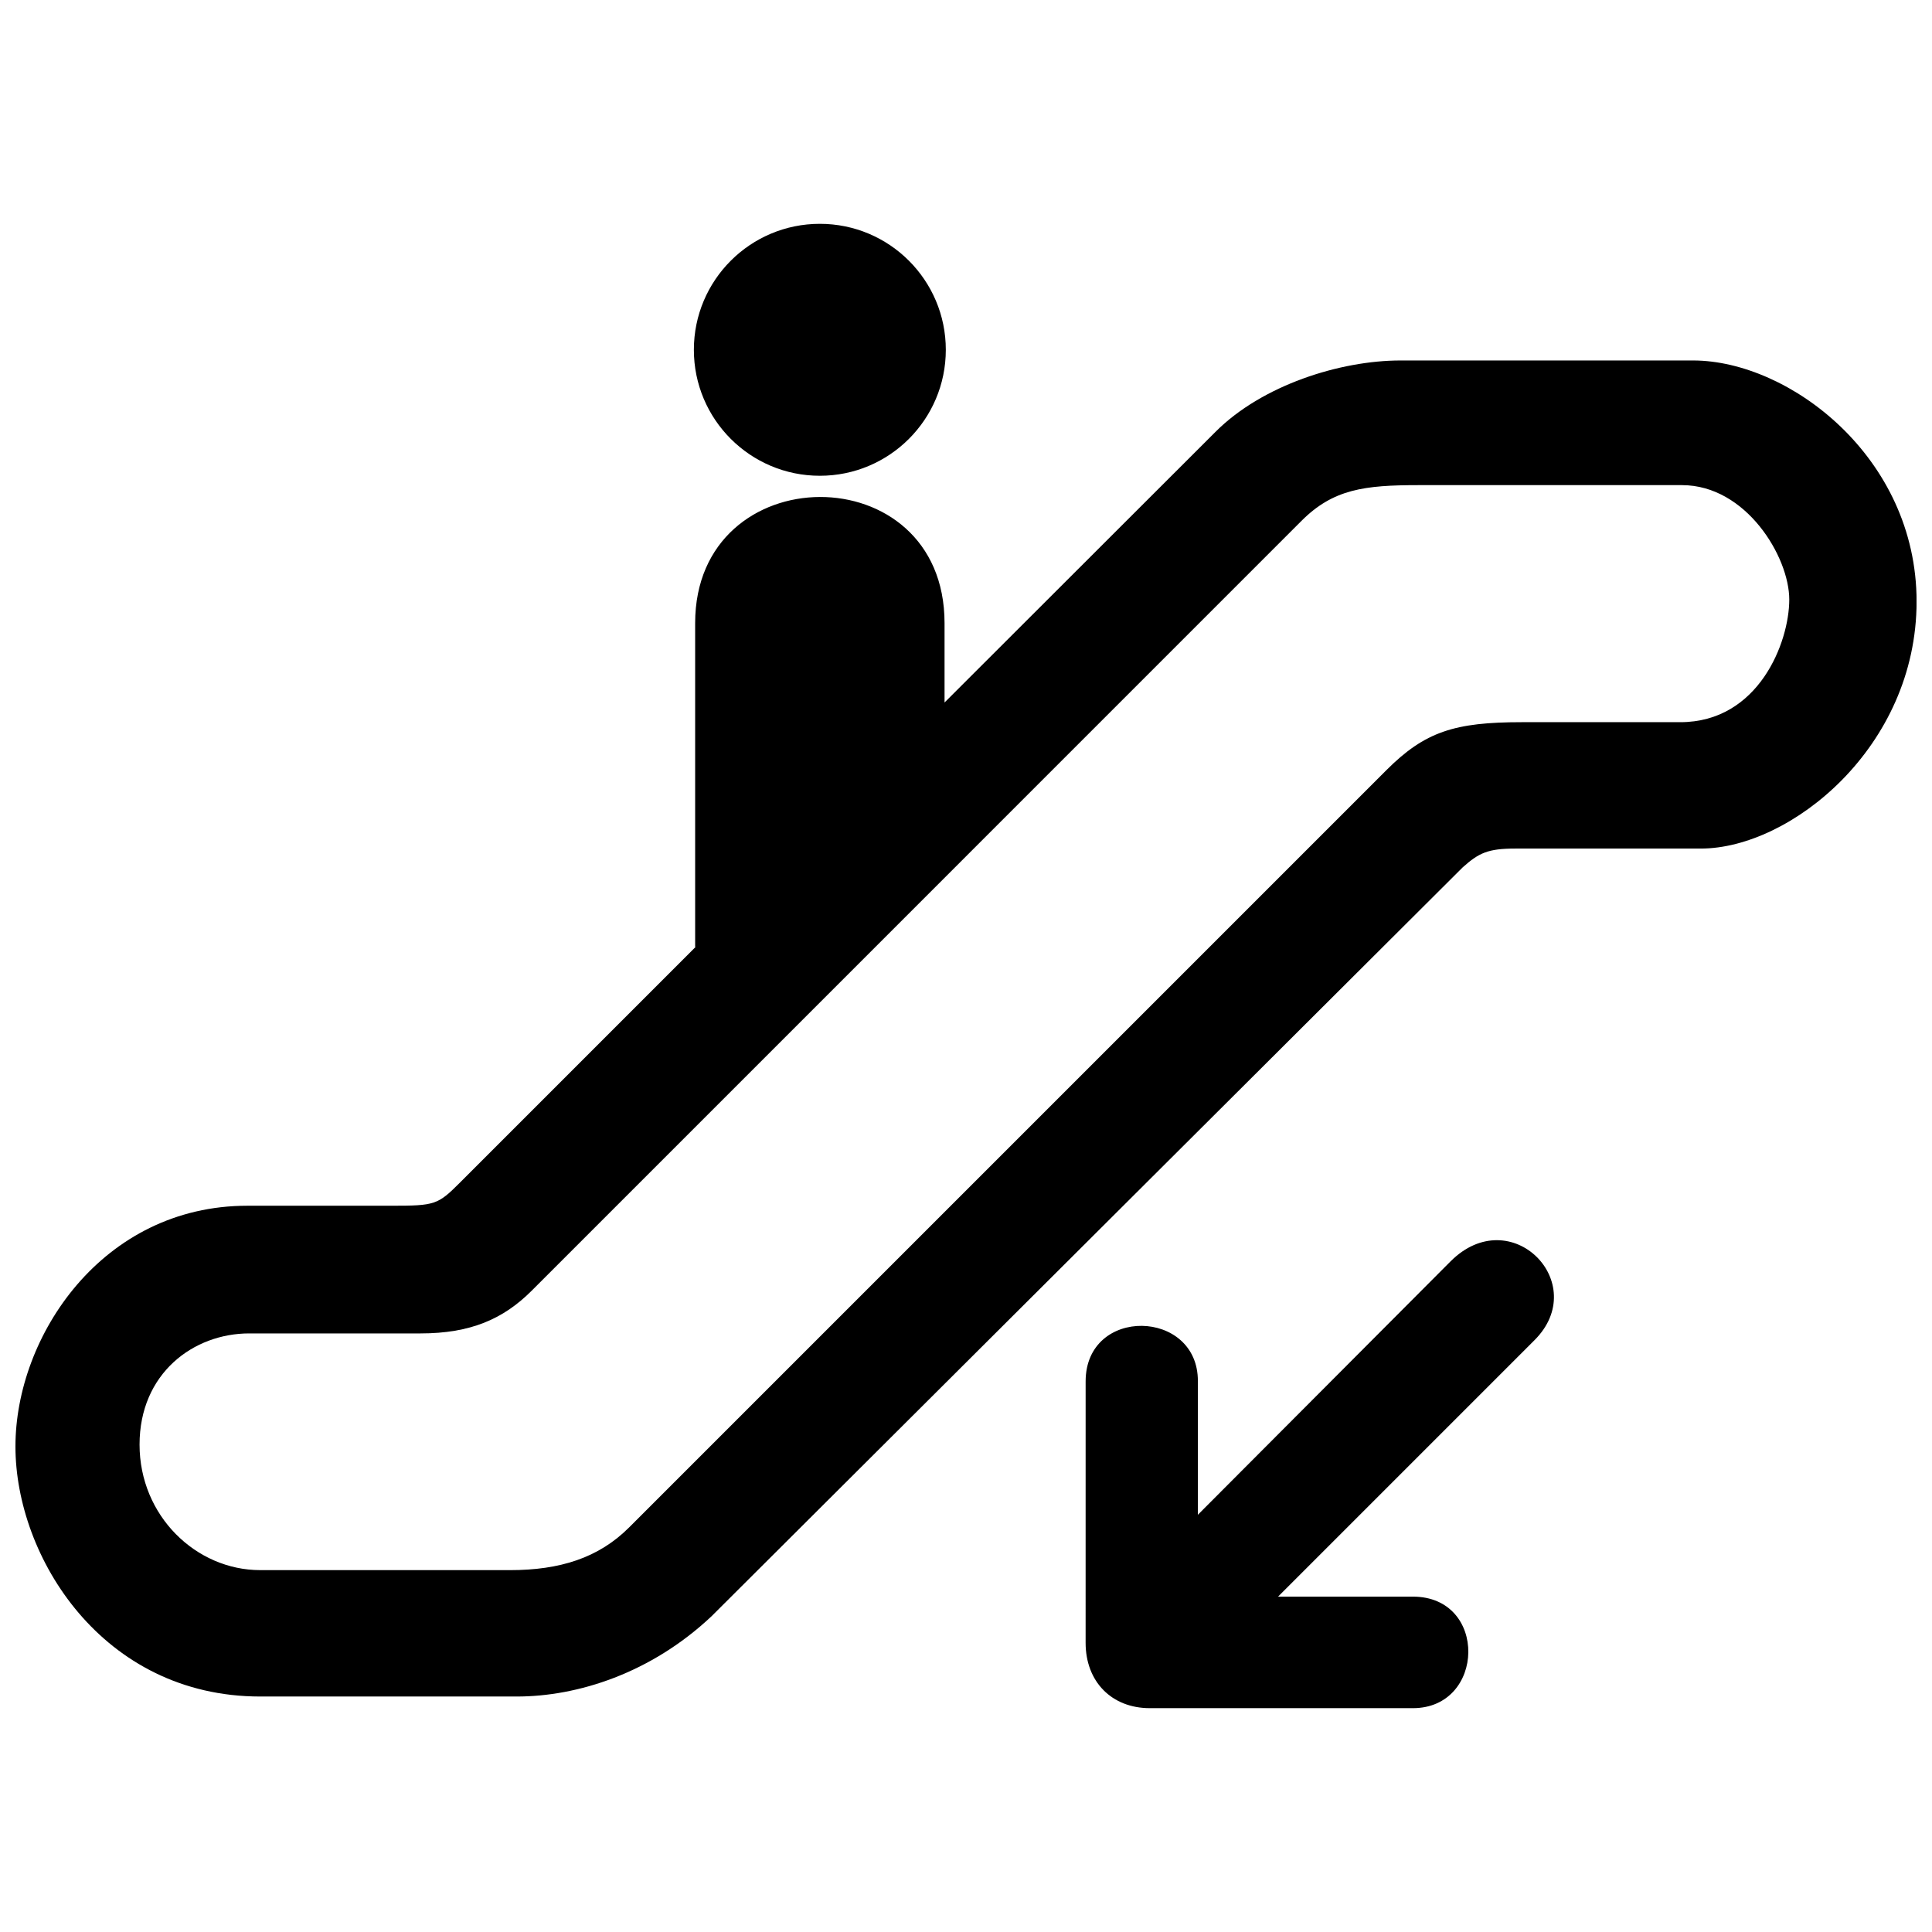
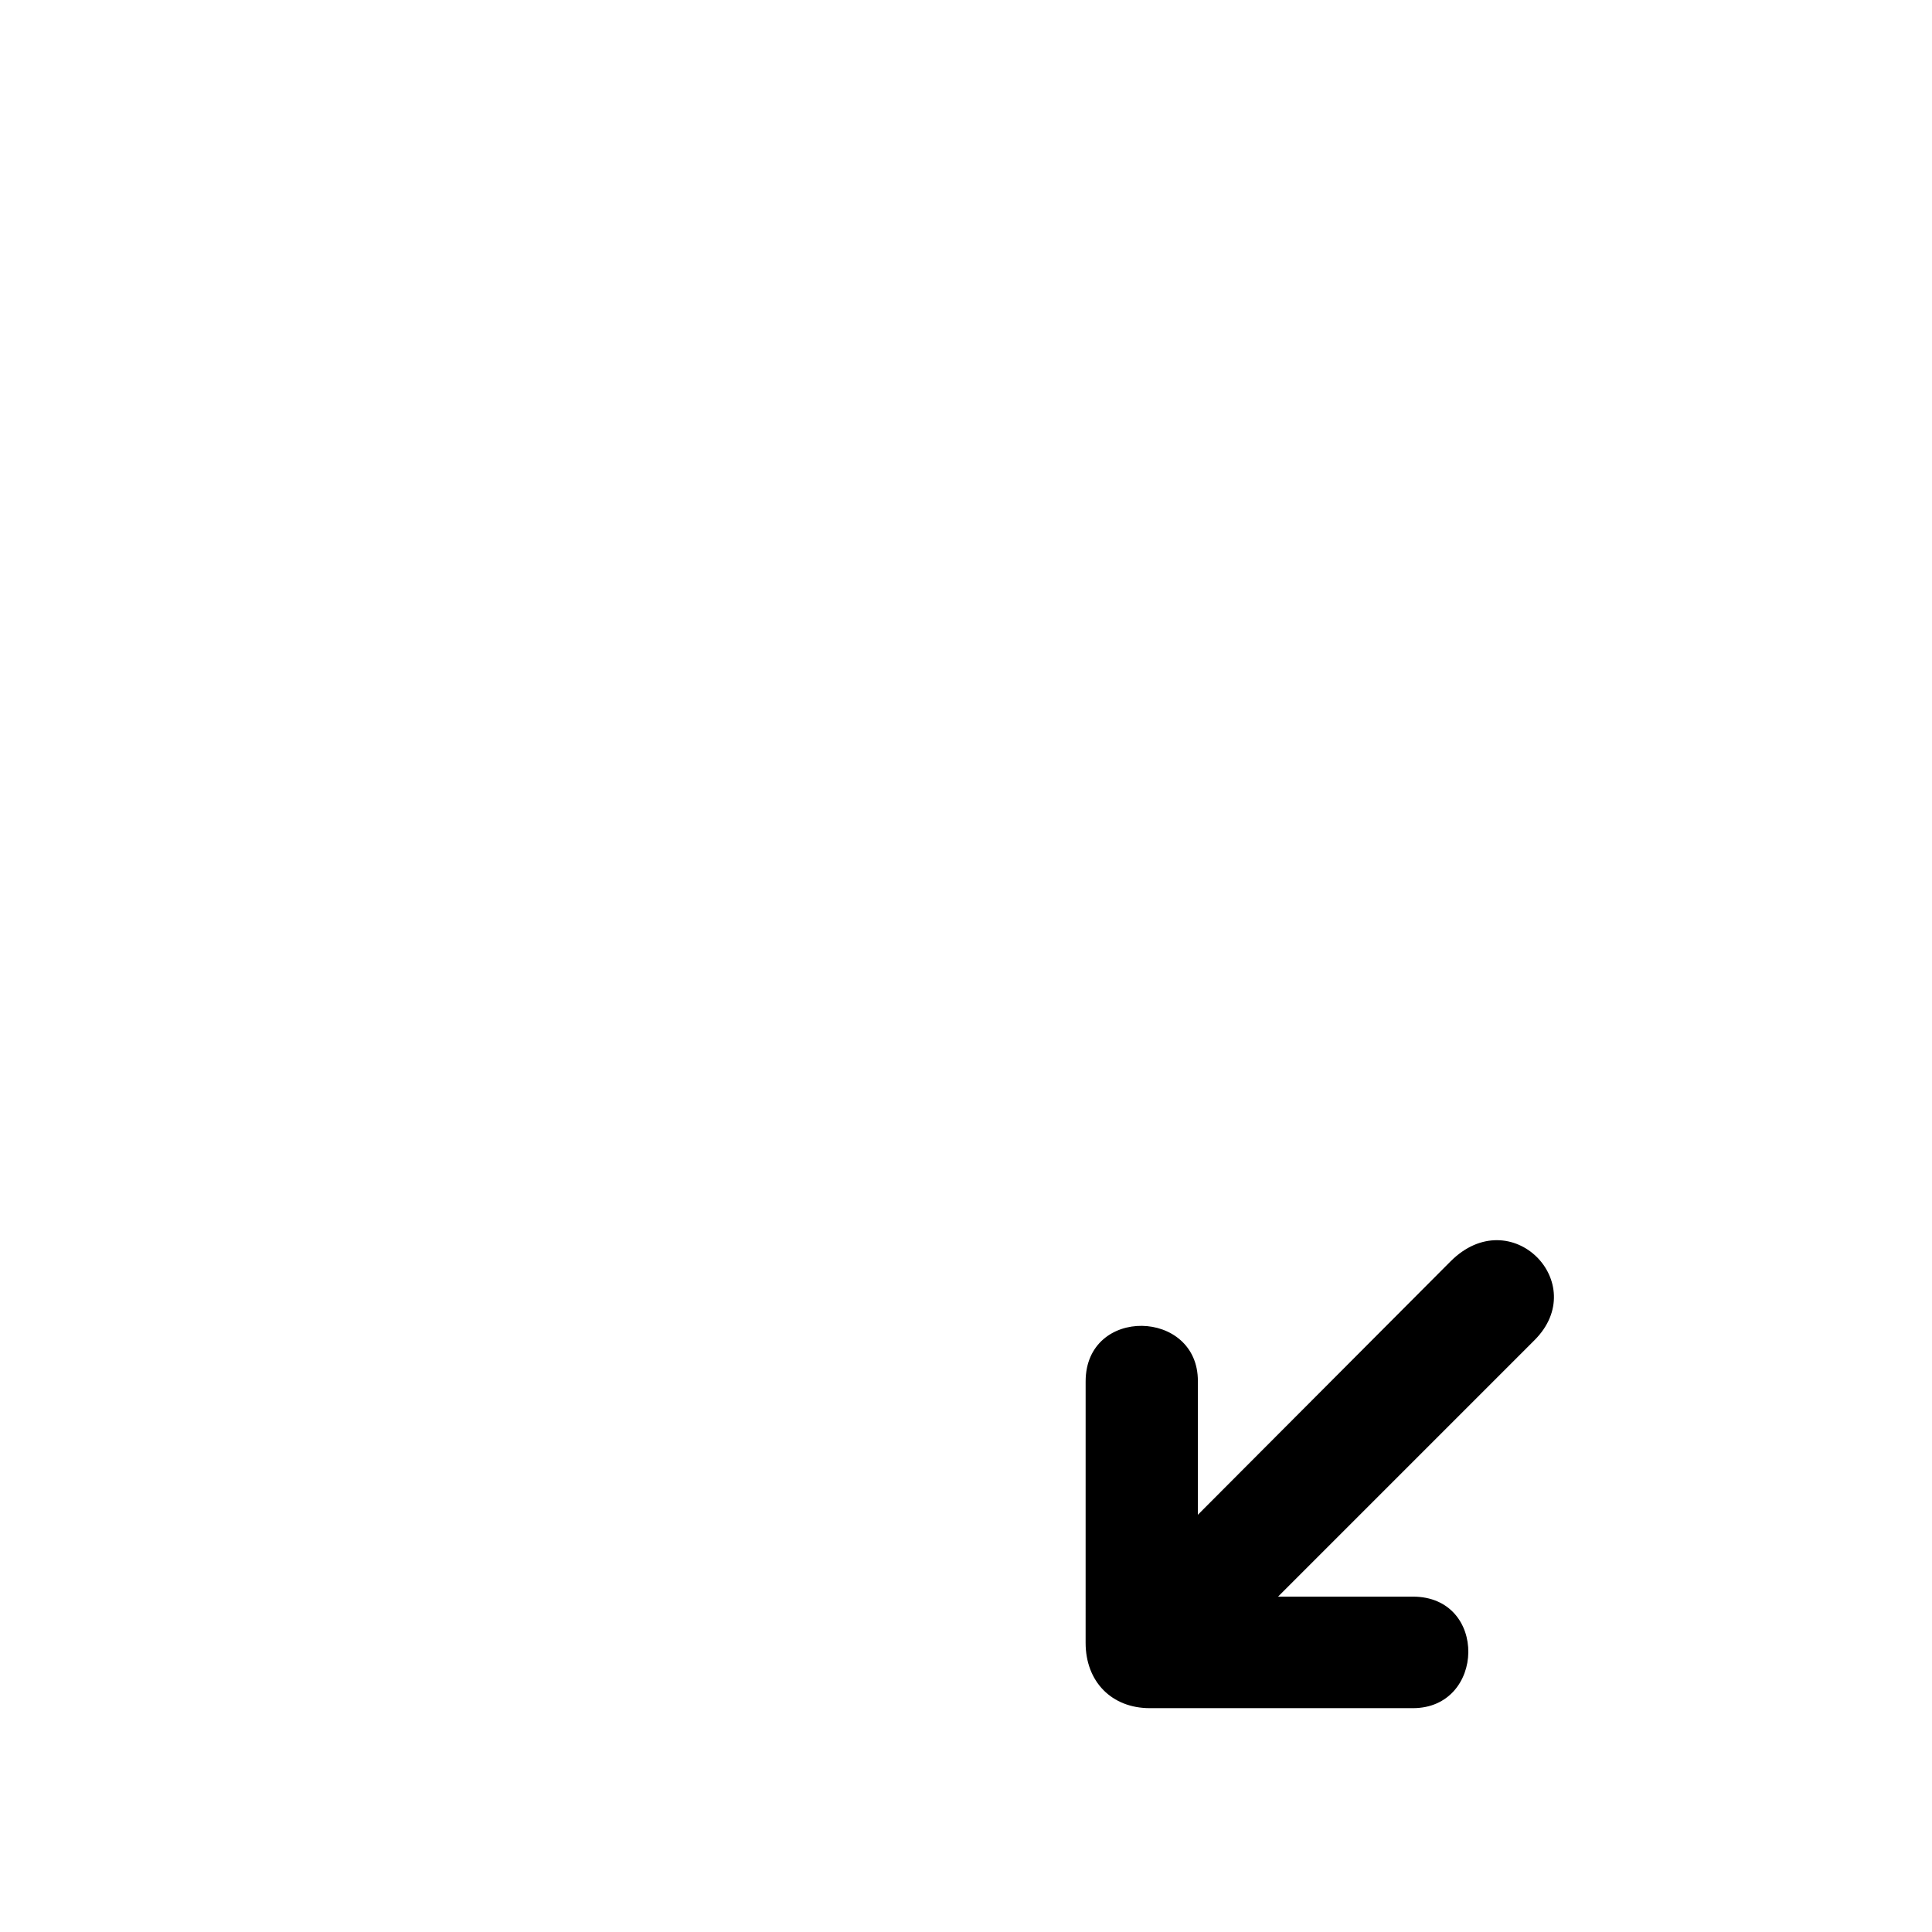
<svg xmlns="http://www.w3.org/2000/svg" width="800px" height="800px" version="1.1" viewBox="144 144 512 512">
  <defs>
    <clipPath id="a">
-       <path d="m148.09 239h503.81v355h-503.81z" />
-     </clipPath>
+       </clipPath>
  </defs>
-   <path d="m394.65 236.7c0 18.438-14.945 33.383-33.383 33.383s-33.383-14.945-33.383-33.383 14.945-33.383 33.383-33.383 33.383 14.945 33.383 33.383" />
  <path d="m448.7 596.68h69.738c19.207 0 19.945-29.555 0-29.555h-35.746l67.98-67.98c15.07-15.07-6.242-36.879-22.258-20.871l-66.965 67.156v-35.379c0.102-19.207-29.699-19.949-29.746 0l-0.004 69.309c0 10.34 6.941 17.32 17 17.32z" />
  <g clip-path="url(#a)">
    <path d="m592.8 239.53h-77.633c-16.055 0-36.699 6.559-49.012 18.879l-71.84 71.762v-21.035c0-44.82-66.094-44.324-66.094 0v85.809h0.125l-62.441 62.445c-5.891 5.891-6.609 6.144-18.172 6.144-0.012 0.016-38.18 0-38.18 0-38.422 0-61.461 34.531-61.461 63.797s23.039 66.266 64.867 66.266h68.008c16.051 0 35.508-6.137 51.566-21.242l199.12-198.52c4.254-3.777 6.609-4.957 13.93-4.957h49.168c23.668 0 57.164-26.824 57.164-65.484-0.012-38.262-33.746-63.777-59.113-63.863zm-3.519 95.855h-41.992c-17.781 0-25.664 2.492-35.895 12.727l-200.64 200.64c-8.117 8.133-18.414 11.352-31.633 11.352l-66.16-0.004c-17 0-31.977-14.379-31.977-33.262 0-18.883 14.281-29.469 29.059-29.469h45.395c13.219 0 21.922-3.777 29.477-11.332l204.02-204.03c8.398-8.395 16.688-9.441 30.961-9.441h69.848c16.992 0 28.43 19 28.43 30.328-0.004 11.336-8.125 32.492-28.895 32.492z" />
  </g>
</svg>